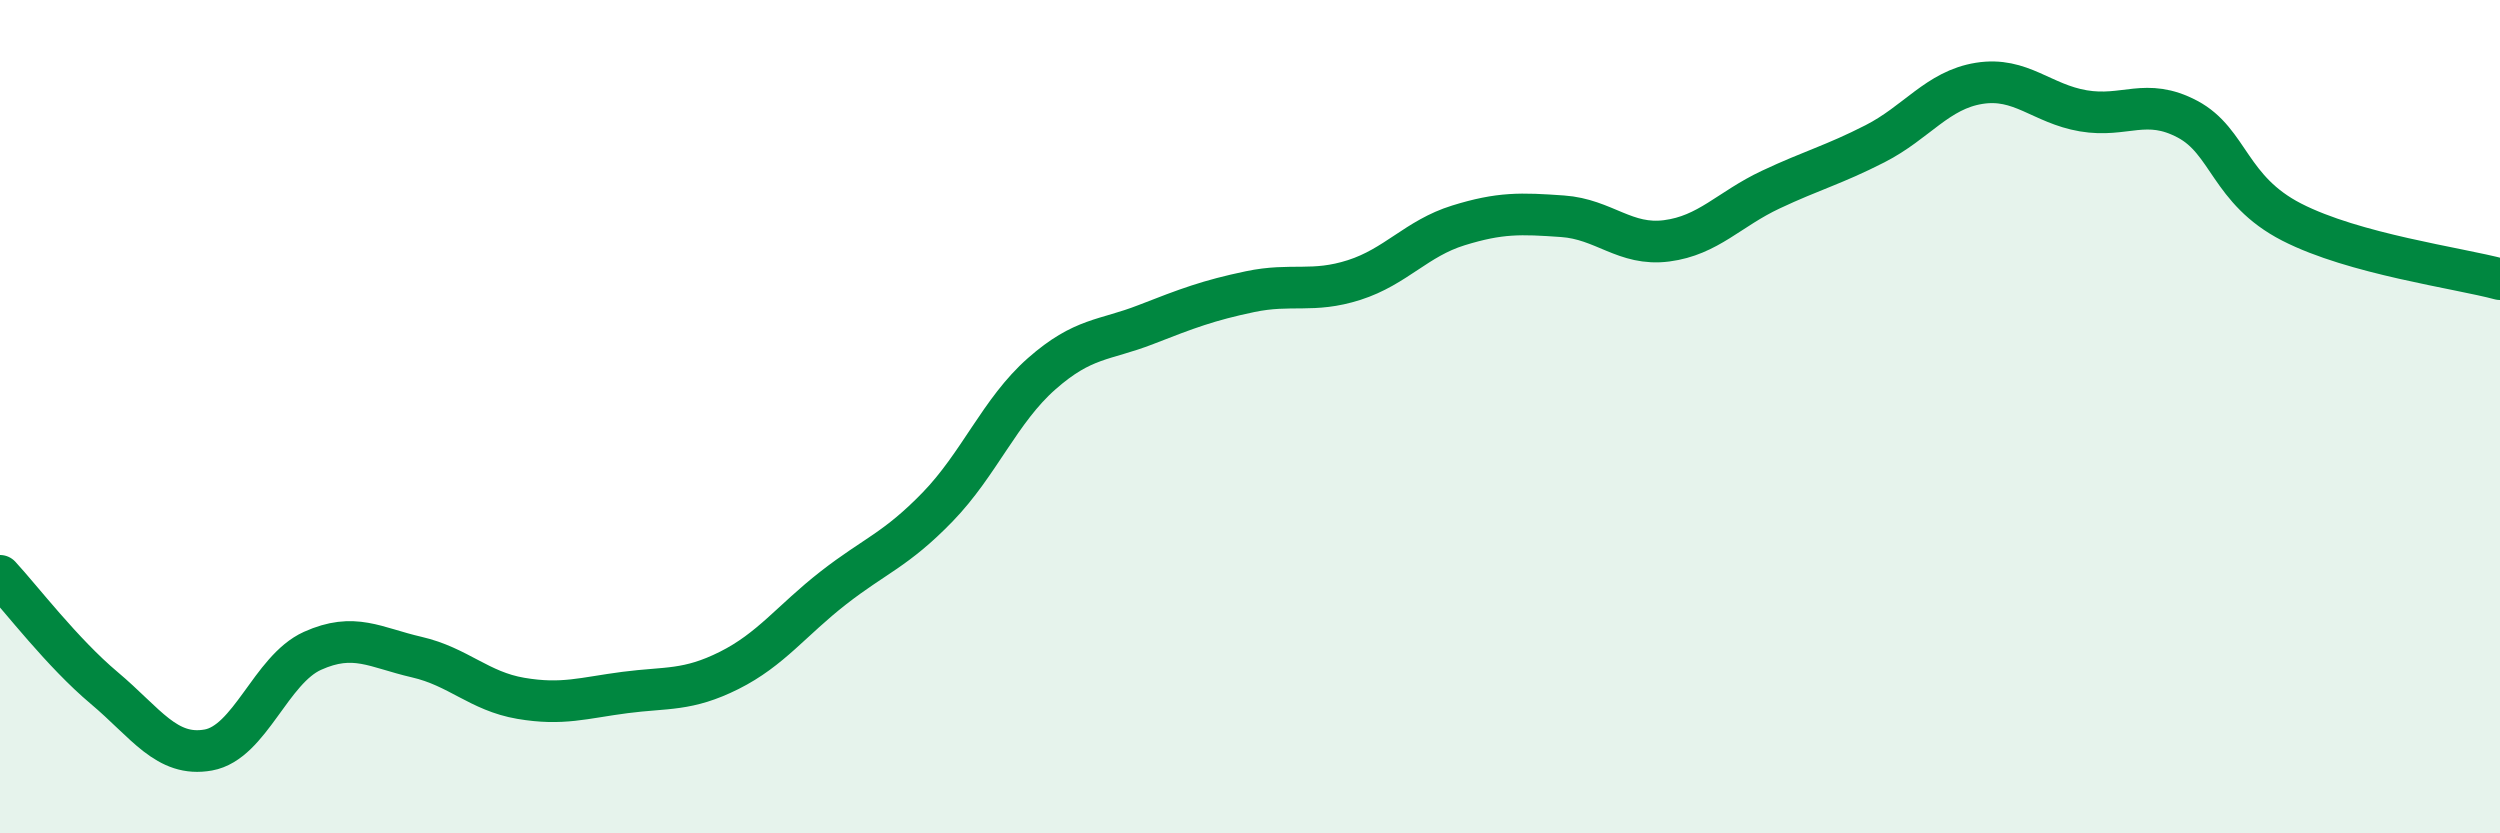
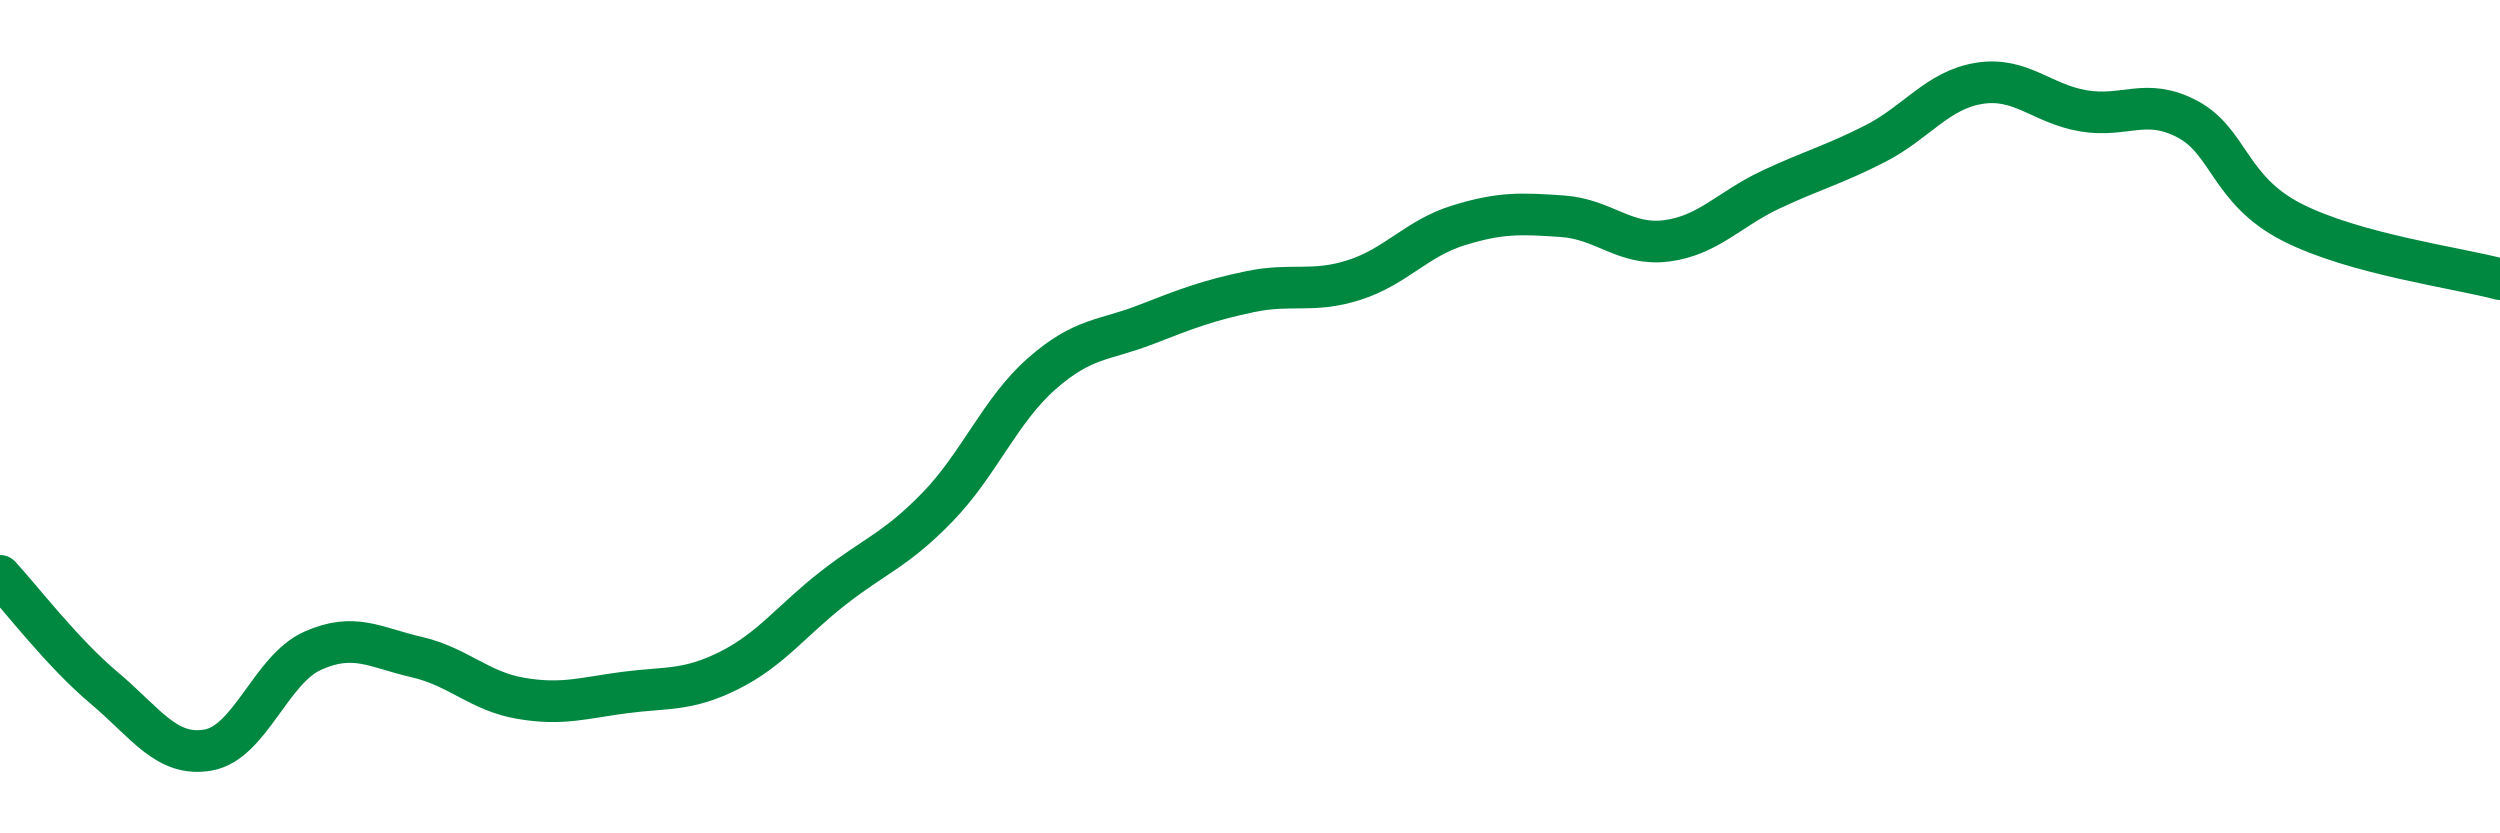
<svg xmlns="http://www.w3.org/2000/svg" width="60" height="20" viewBox="0 0 60 20">
-   <path d="M 0,13.82 C 0.5,14.36 1.5,15.67 2.5,16.51 C 3.5,17.35 4,18.18 5,18 C 6,17.82 6.5,16.07 7.5,15.62 C 8.5,15.17 9,15.54 10,15.77 C 11,16 11.5,16.59 12.5,16.76 C 13.5,16.93 14,16.75 15,16.62 C 16,16.49 16.5,16.59 17.5,16.09 C 18.5,15.59 19,14.89 20,14.11 C 21,13.33 21.5,13.2 22.5,12.17 C 23.5,11.14 24,9.85 25,8.97 C 26,8.09 26.5,8.18 27.5,7.79 C 28.5,7.4 29,7.21 30,7 C 31,6.79 31.5,7.04 32.5,6.72 C 33.5,6.4 34,5.72 35,5.41 C 36,5.1 36.5,5.12 37.5,5.19 C 38.5,5.26 39,5.91 40,5.78 C 41,5.65 41.5,5.02 42.5,4.55 C 43.5,4.08 44,3.96 45,3.45 C 46,2.94 46.5,2.16 47.5,2 C 48.5,1.84 49,2.49 50,2.66 C 51,2.83 51.5,2.33 52.5,2.86 C 53.5,3.39 53.5,4.56 55,5.33 C 56.5,6.1 59,6.43 60,6.7L60 20L0 20Z" fill="#008740" opacity="0.1" stroke-linecap="round" stroke-linejoin="round" />
  <path d="M 0,13.82 C 0.5,14.36 1.5,15.67 2.5,16.51 C 3.5,17.35 4,18.18 5,18 C 6,17.82 6.5,16.07 7.5,15.62 C 8.5,15.17 9,15.54 10,15.77 C 11,16 11.5,16.59 12.5,16.76 C 13.5,16.93 14,16.75 15,16.62 C 16,16.49 16.5,16.59 17.5,16.09 C 18.5,15.59 19,14.89 20,14.11 C 21,13.33 21.5,13.2 22.5,12.17 C 23.5,11.14 24,9.85 25,8.97 C 26,8.09 26.5,8.18 27.5,7.79 C 28.5,7.4 29,7.21 30,7 C 31,6.79 31.5,7.04 32.5,6.72 C 33.5,6.4 34,5.72 35,5.41 C 36,5.1 36.5,5.12 37.5,5.19 C 38.5,5.26 39,5.91 40,5.78 C 41,5.65 41.5,5.02 42.5,4.55 C 43.5,4.08 44,3.96 45,3.45 C 46,2.94 46.5,2.16 47.5,2 C 48.5,1.84 49,2.49 50,2.66 C 51,2.83 51.5,2.33 52.5,2.86 C 53.5,3.39 53.5,4.56 55,5.33 C 56.5,6.1 59,6.43 60,6.7" stroke="#008740" stroke-width="1" fill="none" stroke-linecap="round" stroke-linejoin="round" />
</svg>